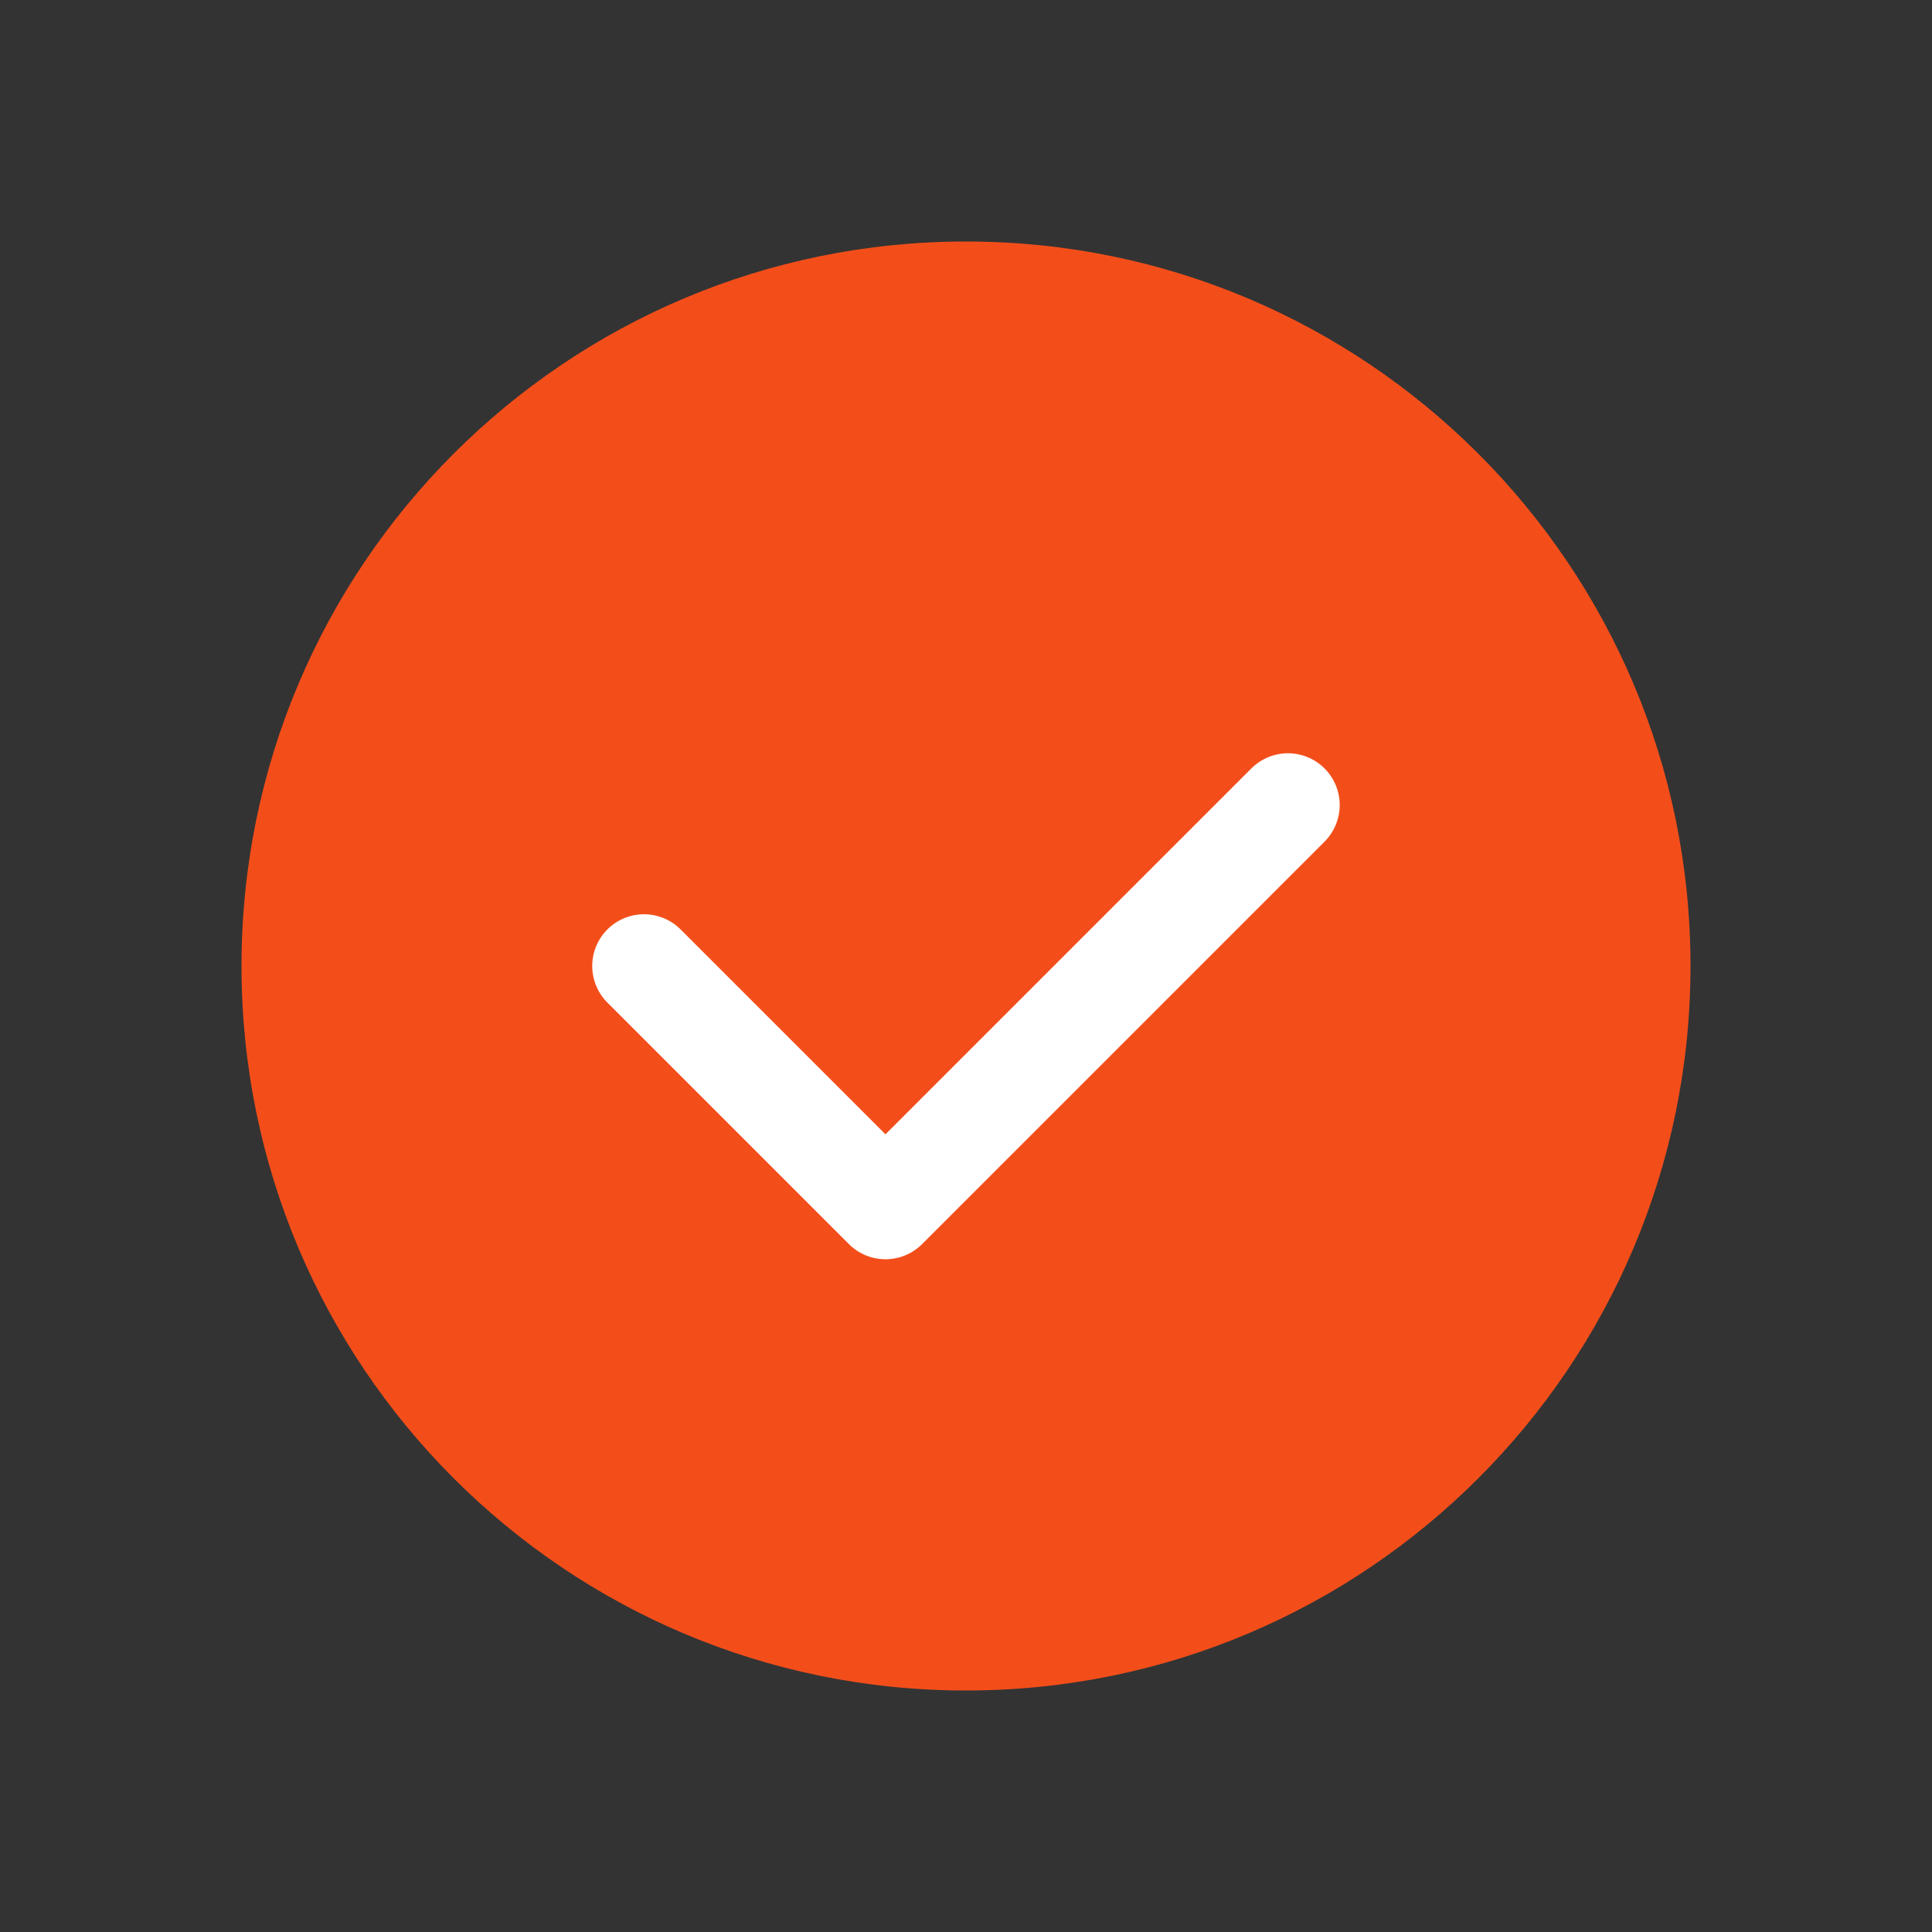
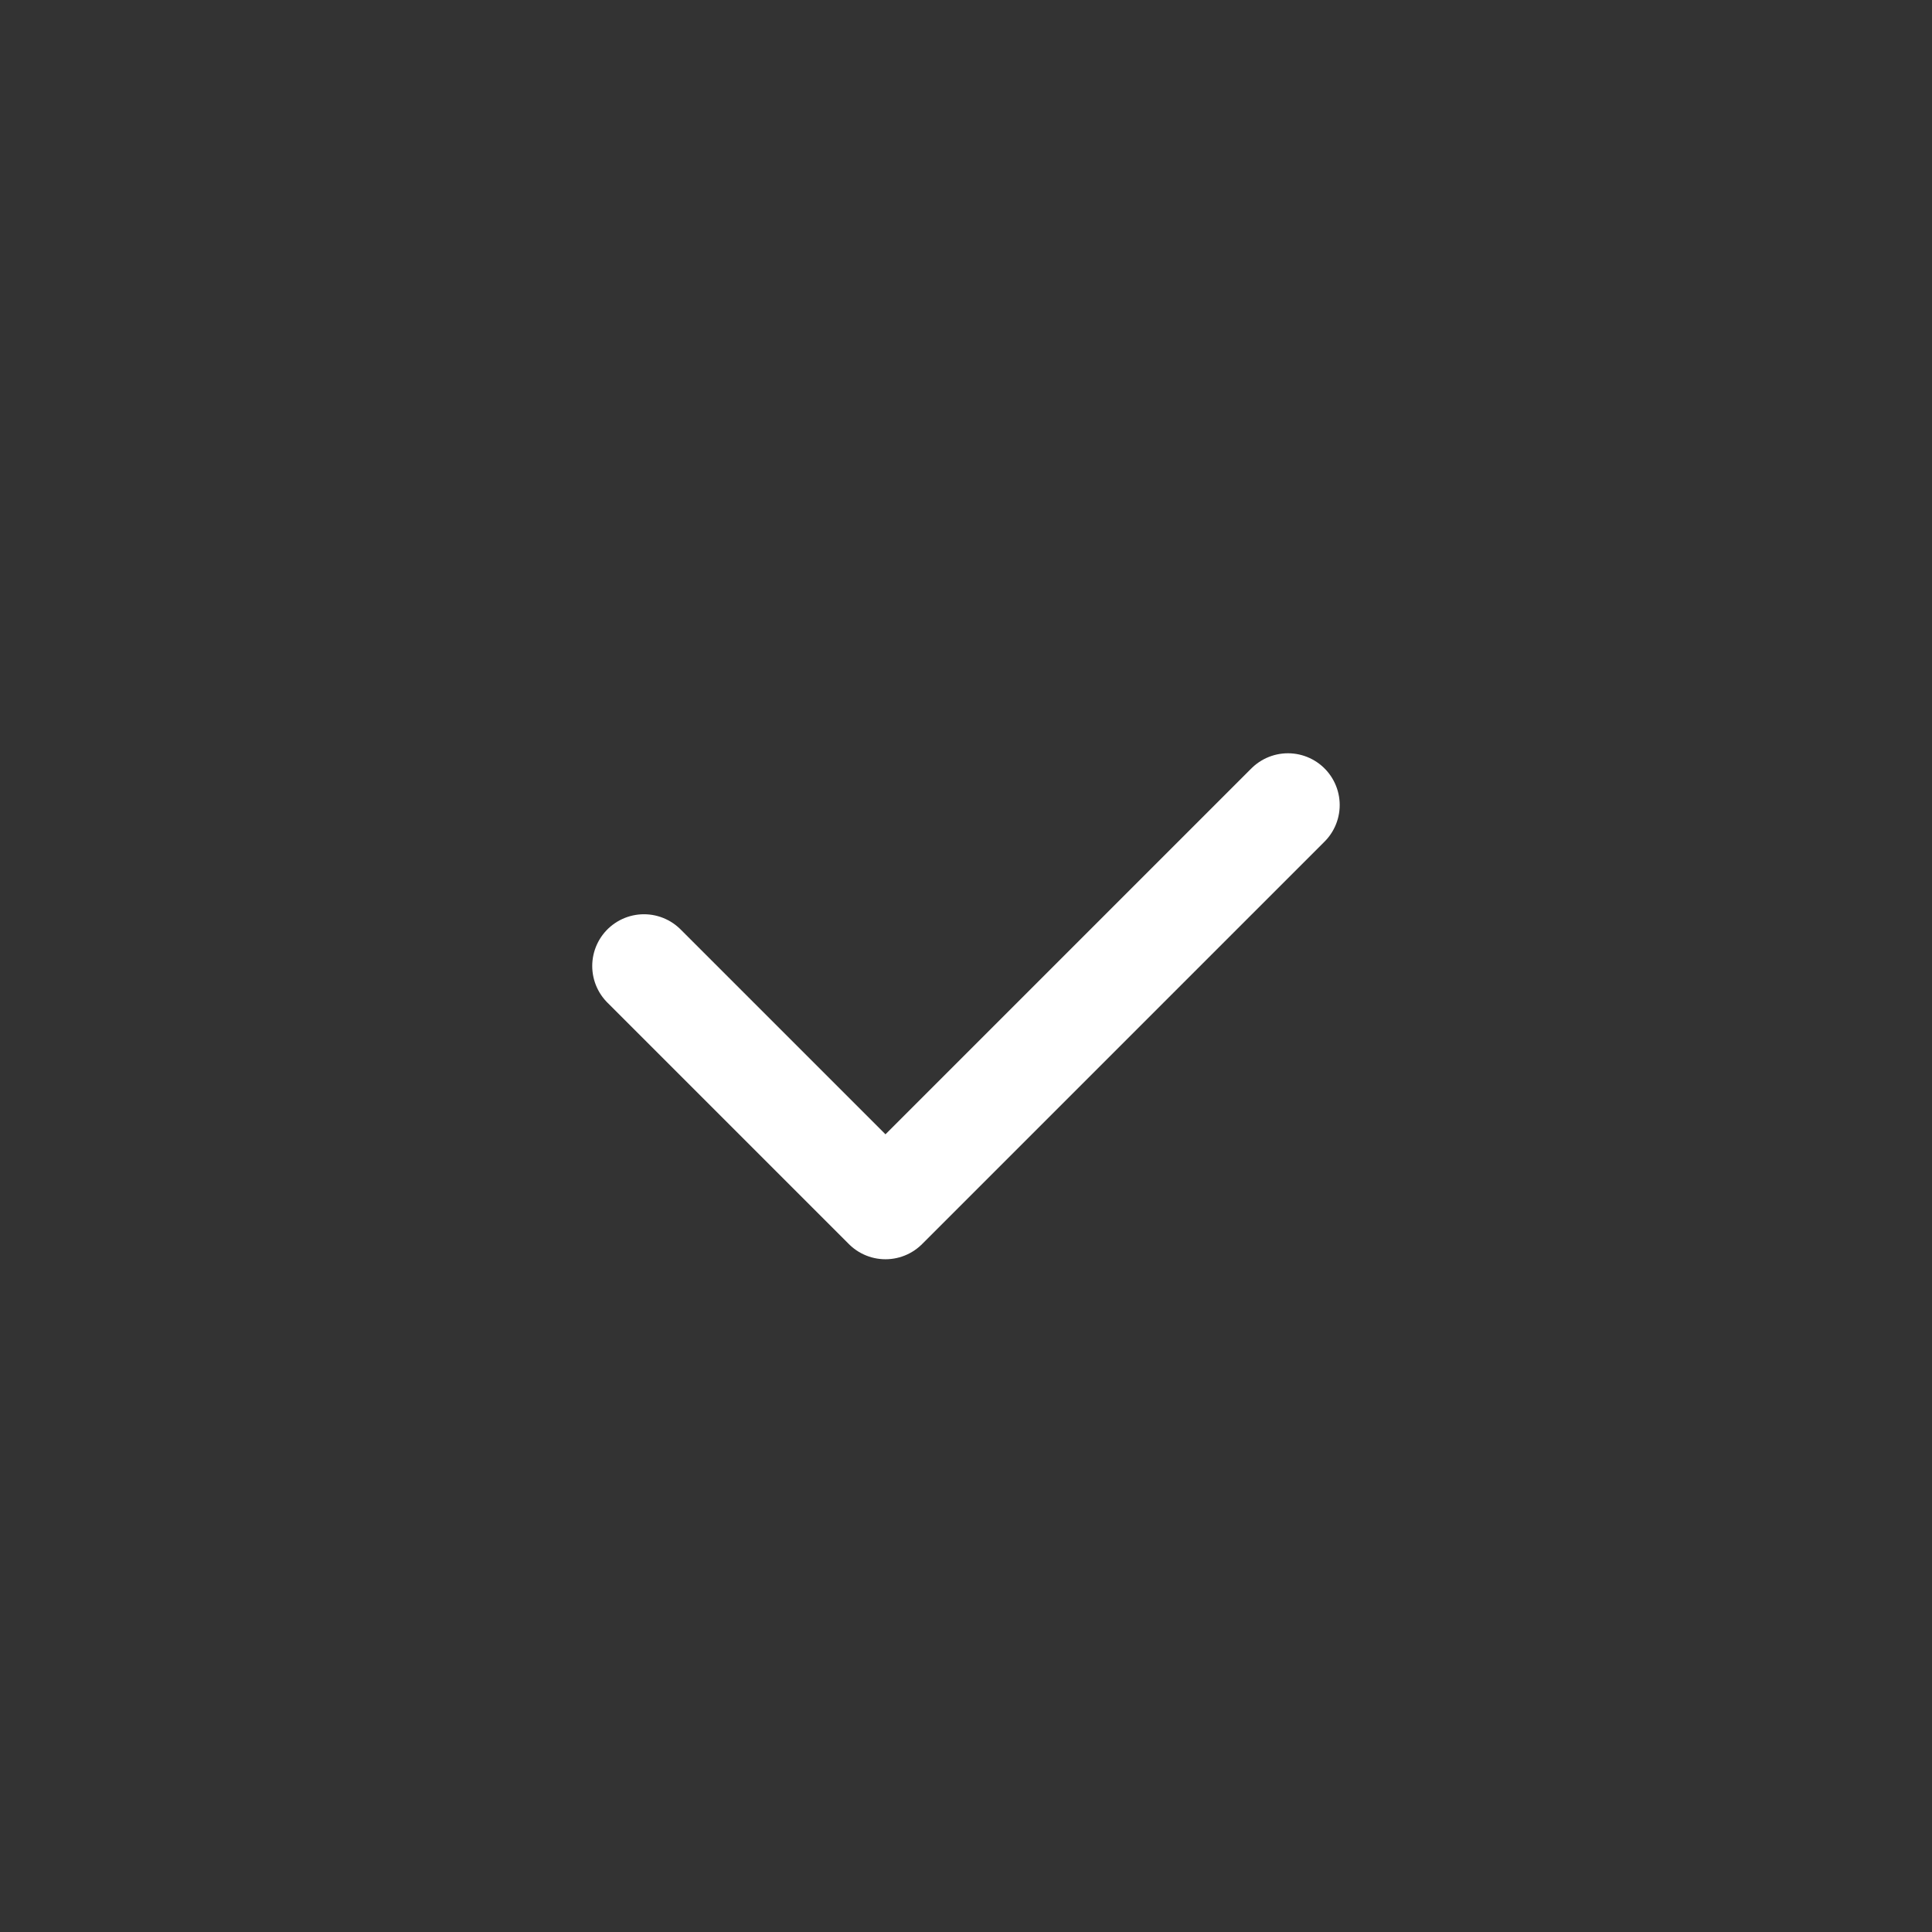
<svg xmlns="http://www.w3.org/2000/svg" width="28" height="28" viewBox="0 0 28 28" fill="none">
  <rect x="0" y="0" width="28" height="28" fill="#333333" stroke="none" />
-   <path fill-rule="evenodd" clip-rule="evenodd" d="M14 24.5C8.2 24.5 3.5 19.799 3.5 14C3.5 8.2 8.2 3.5 14 3.5C19.799 3.5 24.5 8.2 24.5 14C24.5 19.799 19.799 24.5 14 24.5Z" fill="#F34E1A" />
  <path d="M18.666 11.667L12.833 17.5L9.333 14" stroke="white" stroke-width="1.5" stroke-linecap="round" stroke-linejoin="round" />
</svg>